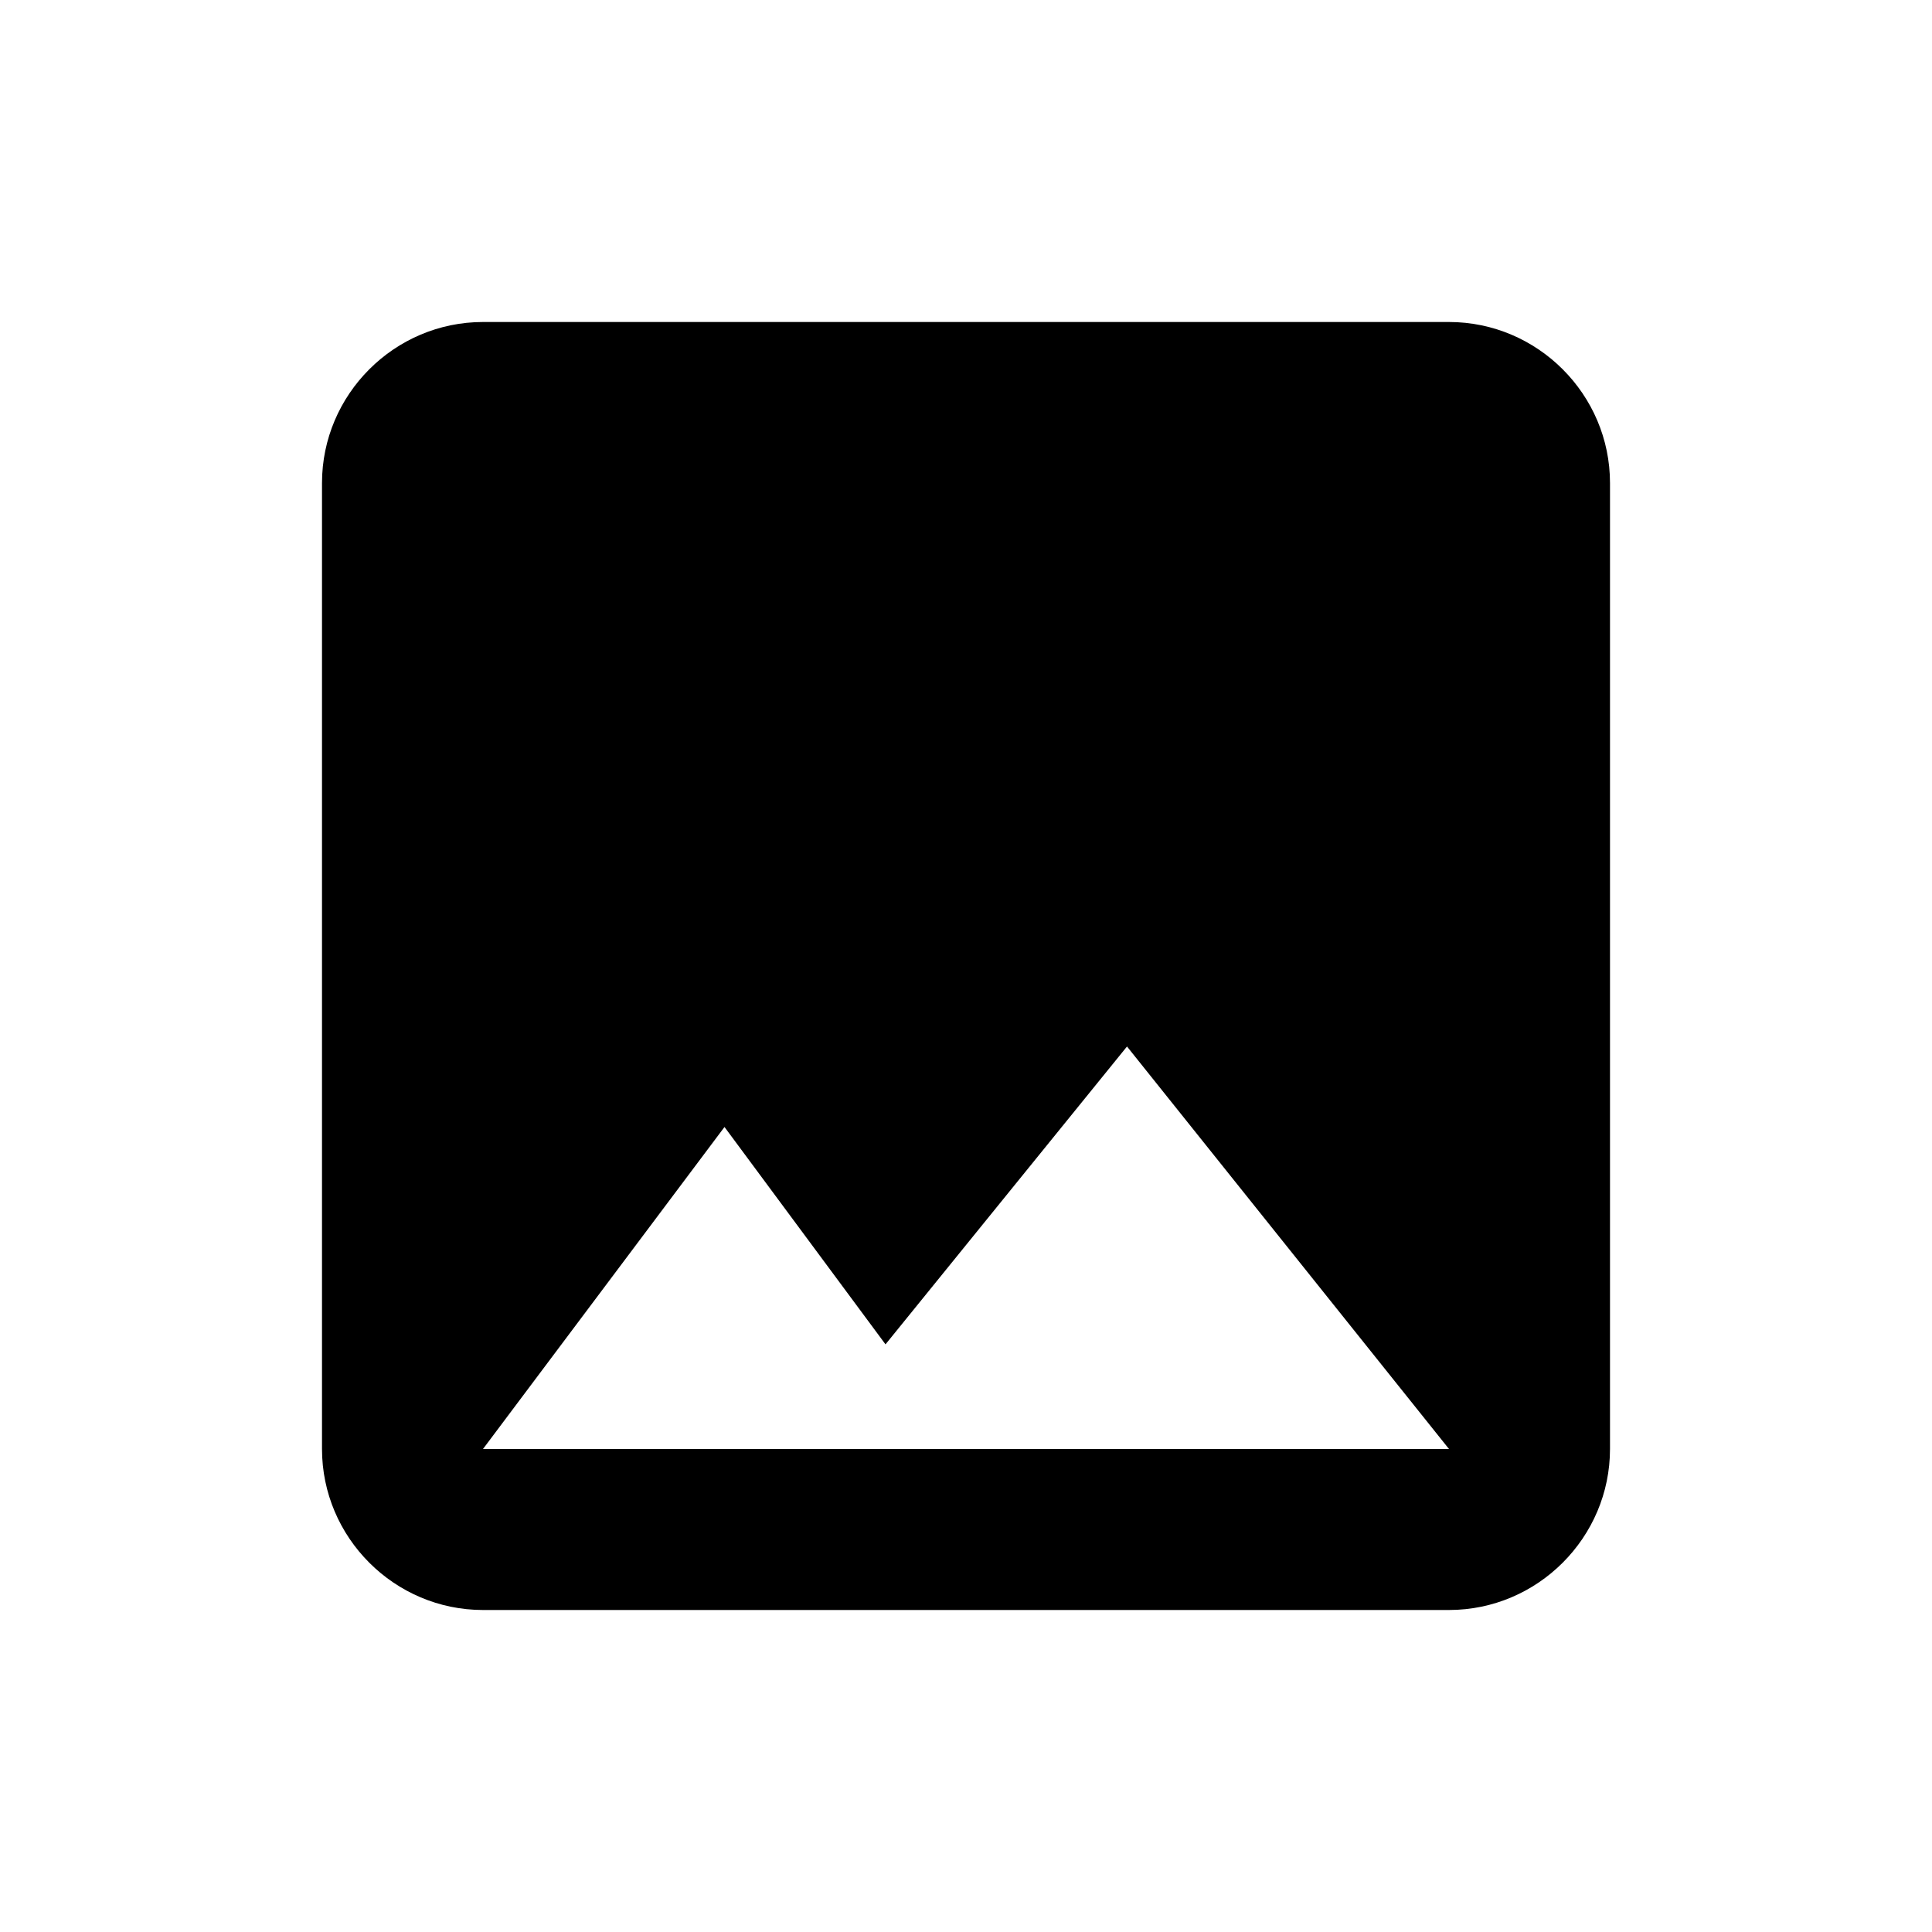
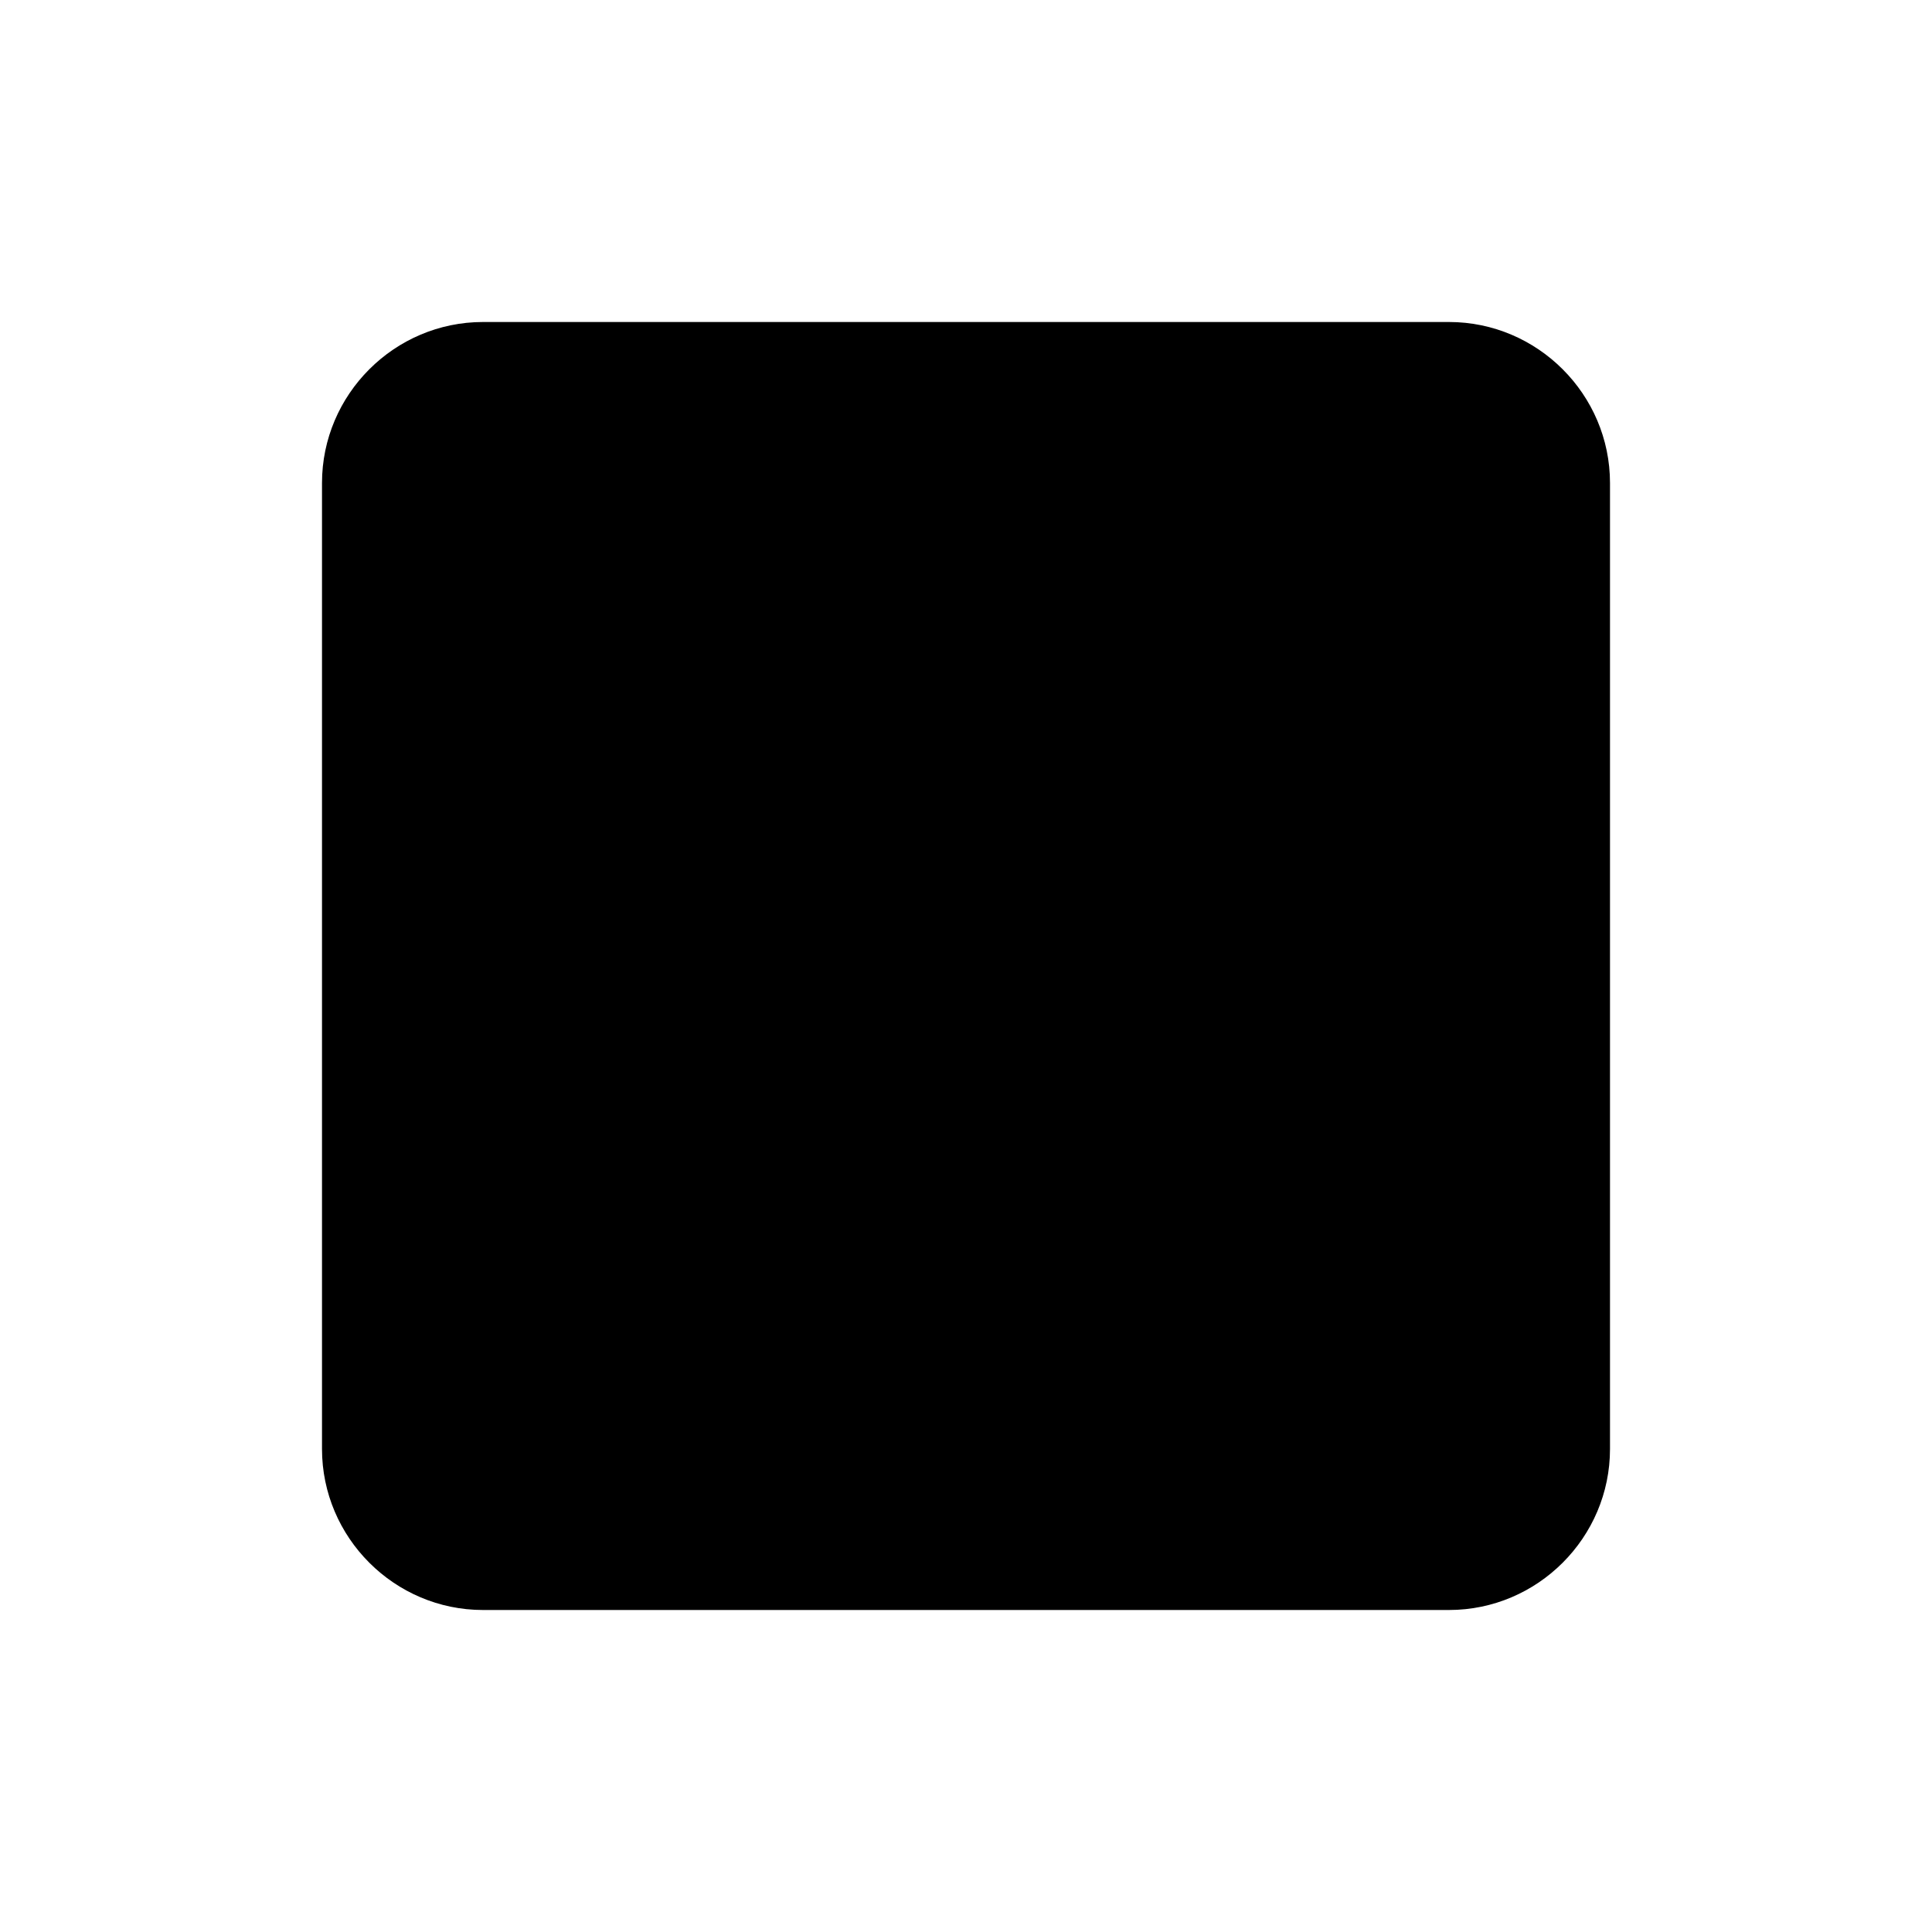
<svg xmlns="http://www.w3.org/2000/svg" version="1.1" id="Layer_1" x="0px" y="0px" viewBox="0 0 24 24" style="enable-background:new 0 0 24 24;" xml:space="preserve">
  <style type="text/css">
	.st0{fill:none;}
</style>
-   <path class="st0" d="M0,0h24v24H0V0z" />
-   <path d="M20,18V6c0-1.1-0.9-2-2-2H6C4.9,4,4,4.9,4,6v12c0,1.1,0.9,2,2,2h12C19.1,20,20,19.1,20,18z M9,14l2,2.7l3-3.7l4,5H6L9,14z" />
+   <path d="M20,18V6c0-1.1-0.9-2-2-2H6C4.9,4,4,4.9,4,6v12c0,1.1,0.9,2,2,2h12C19.1,20,20,19.1,20,18z M9,14l2,2.7l3-3.7H6L9,14z" />
</svg>